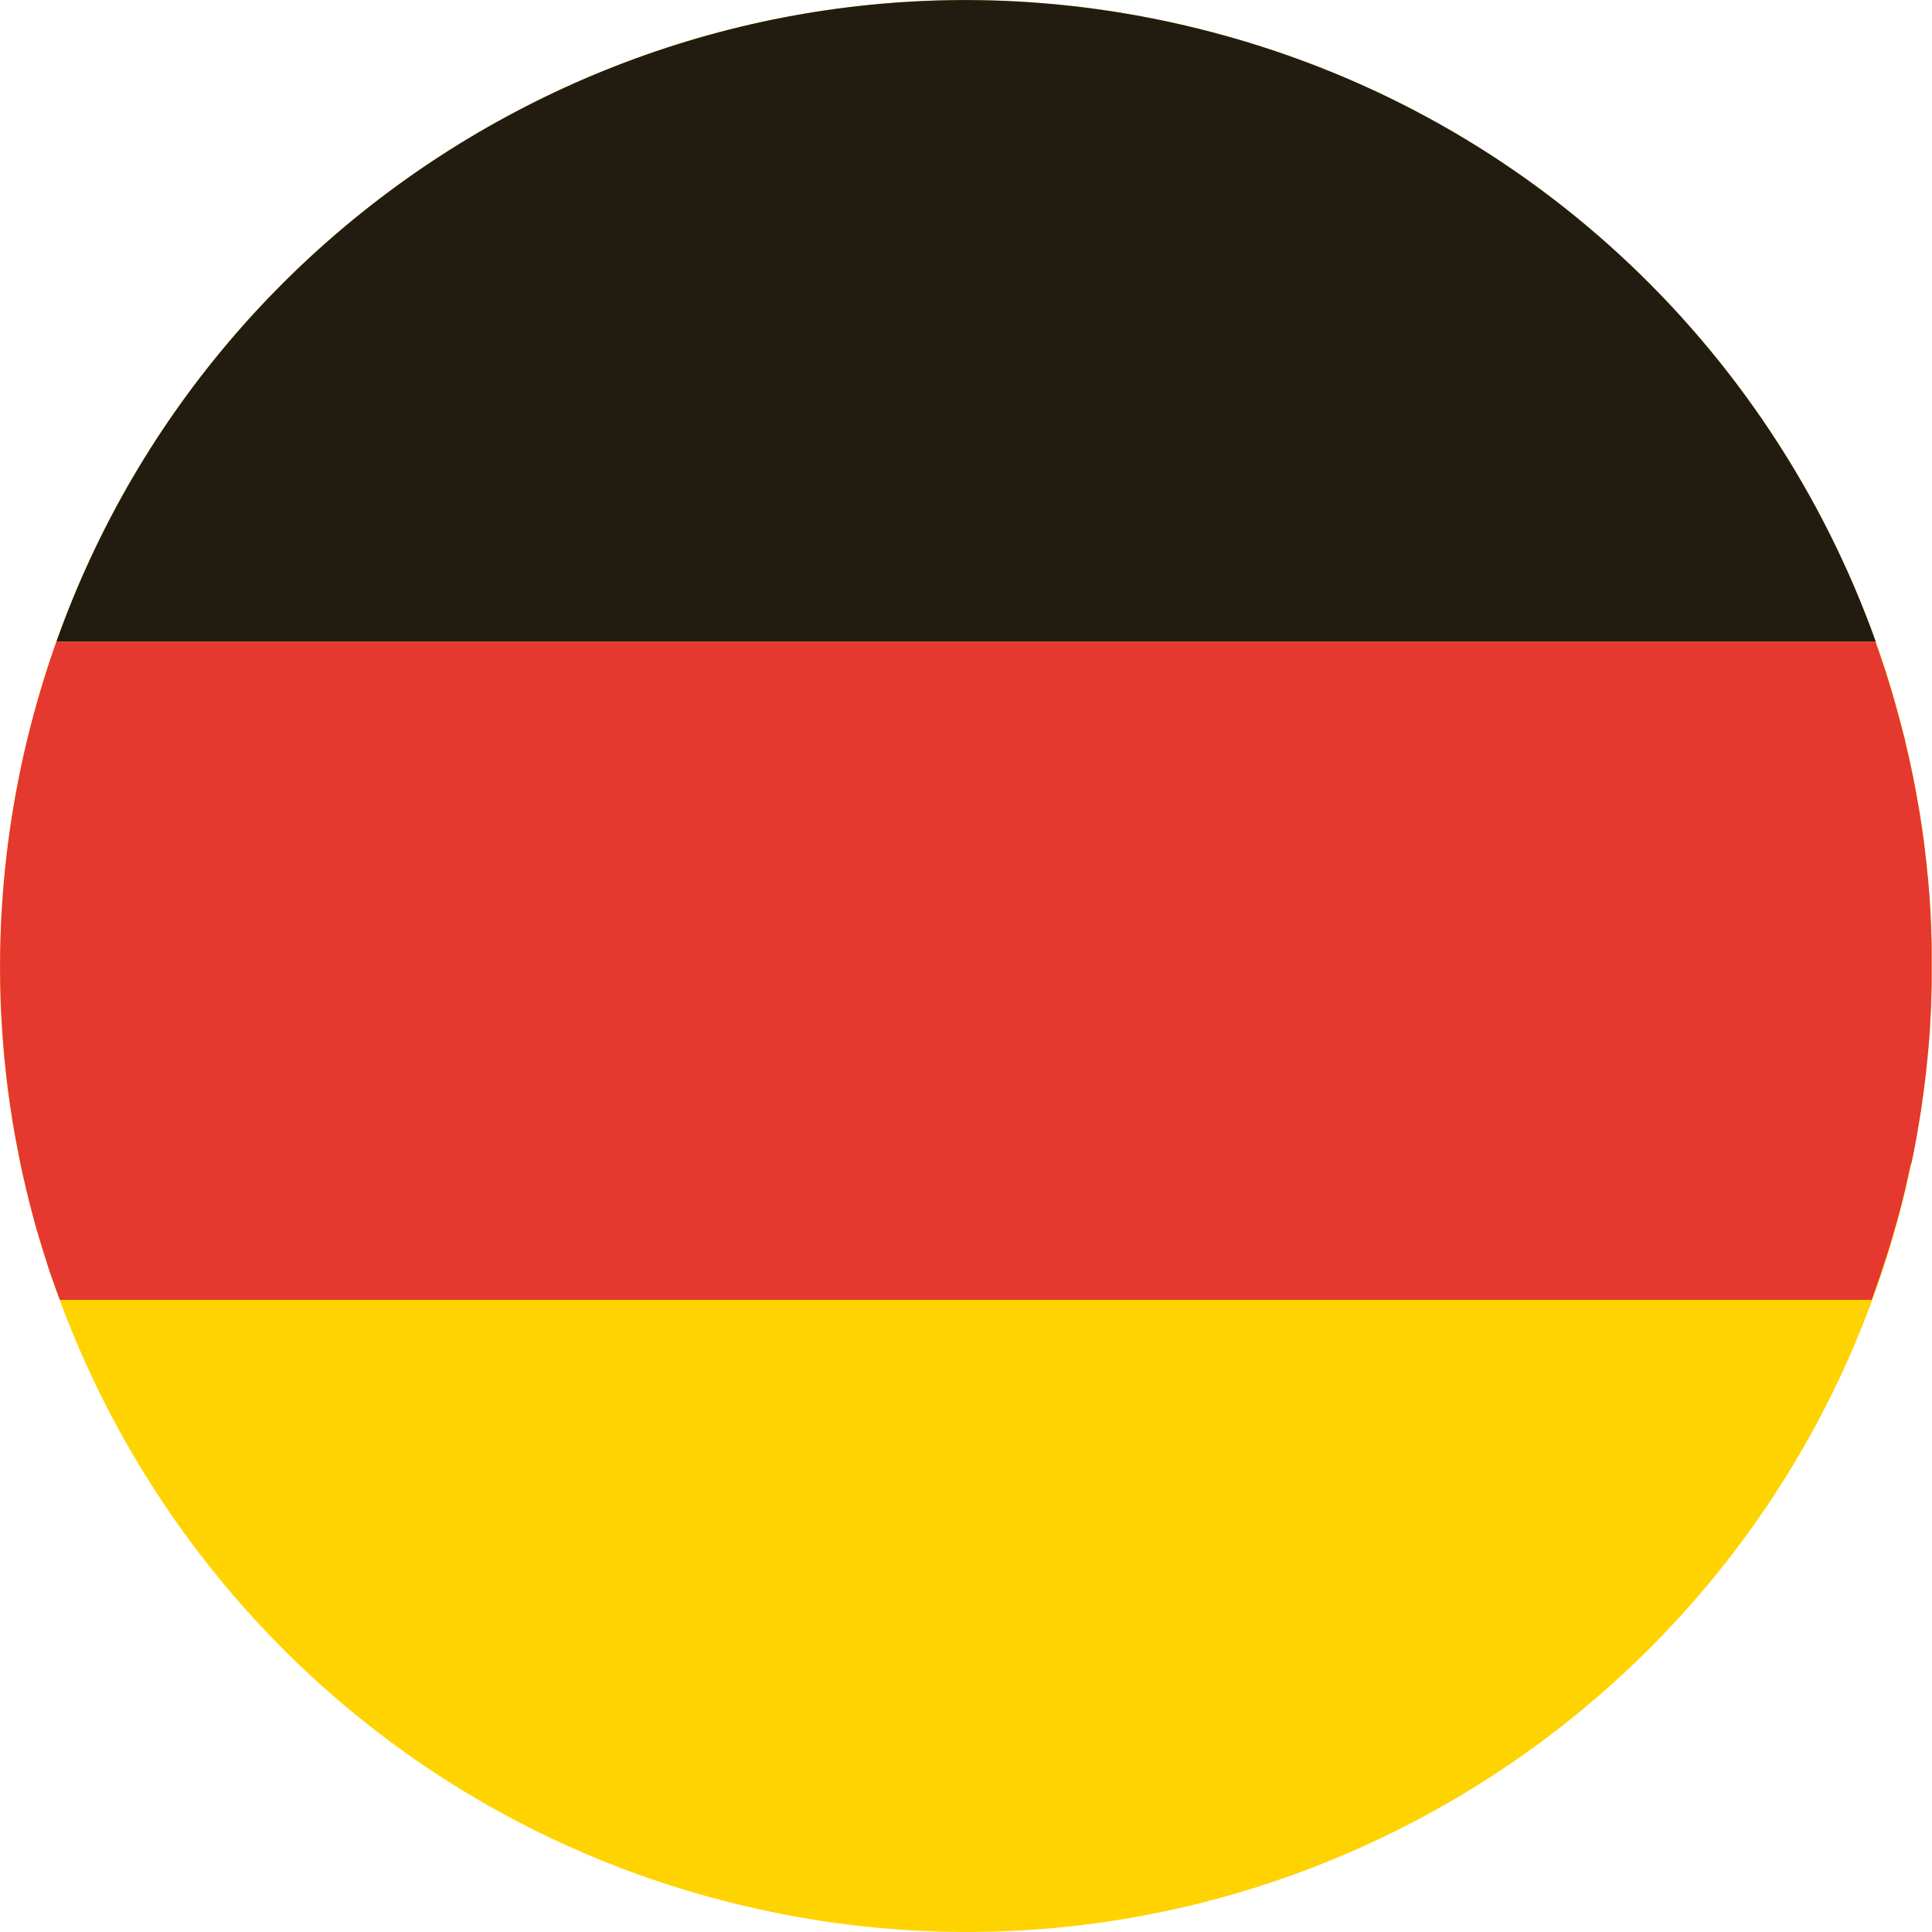
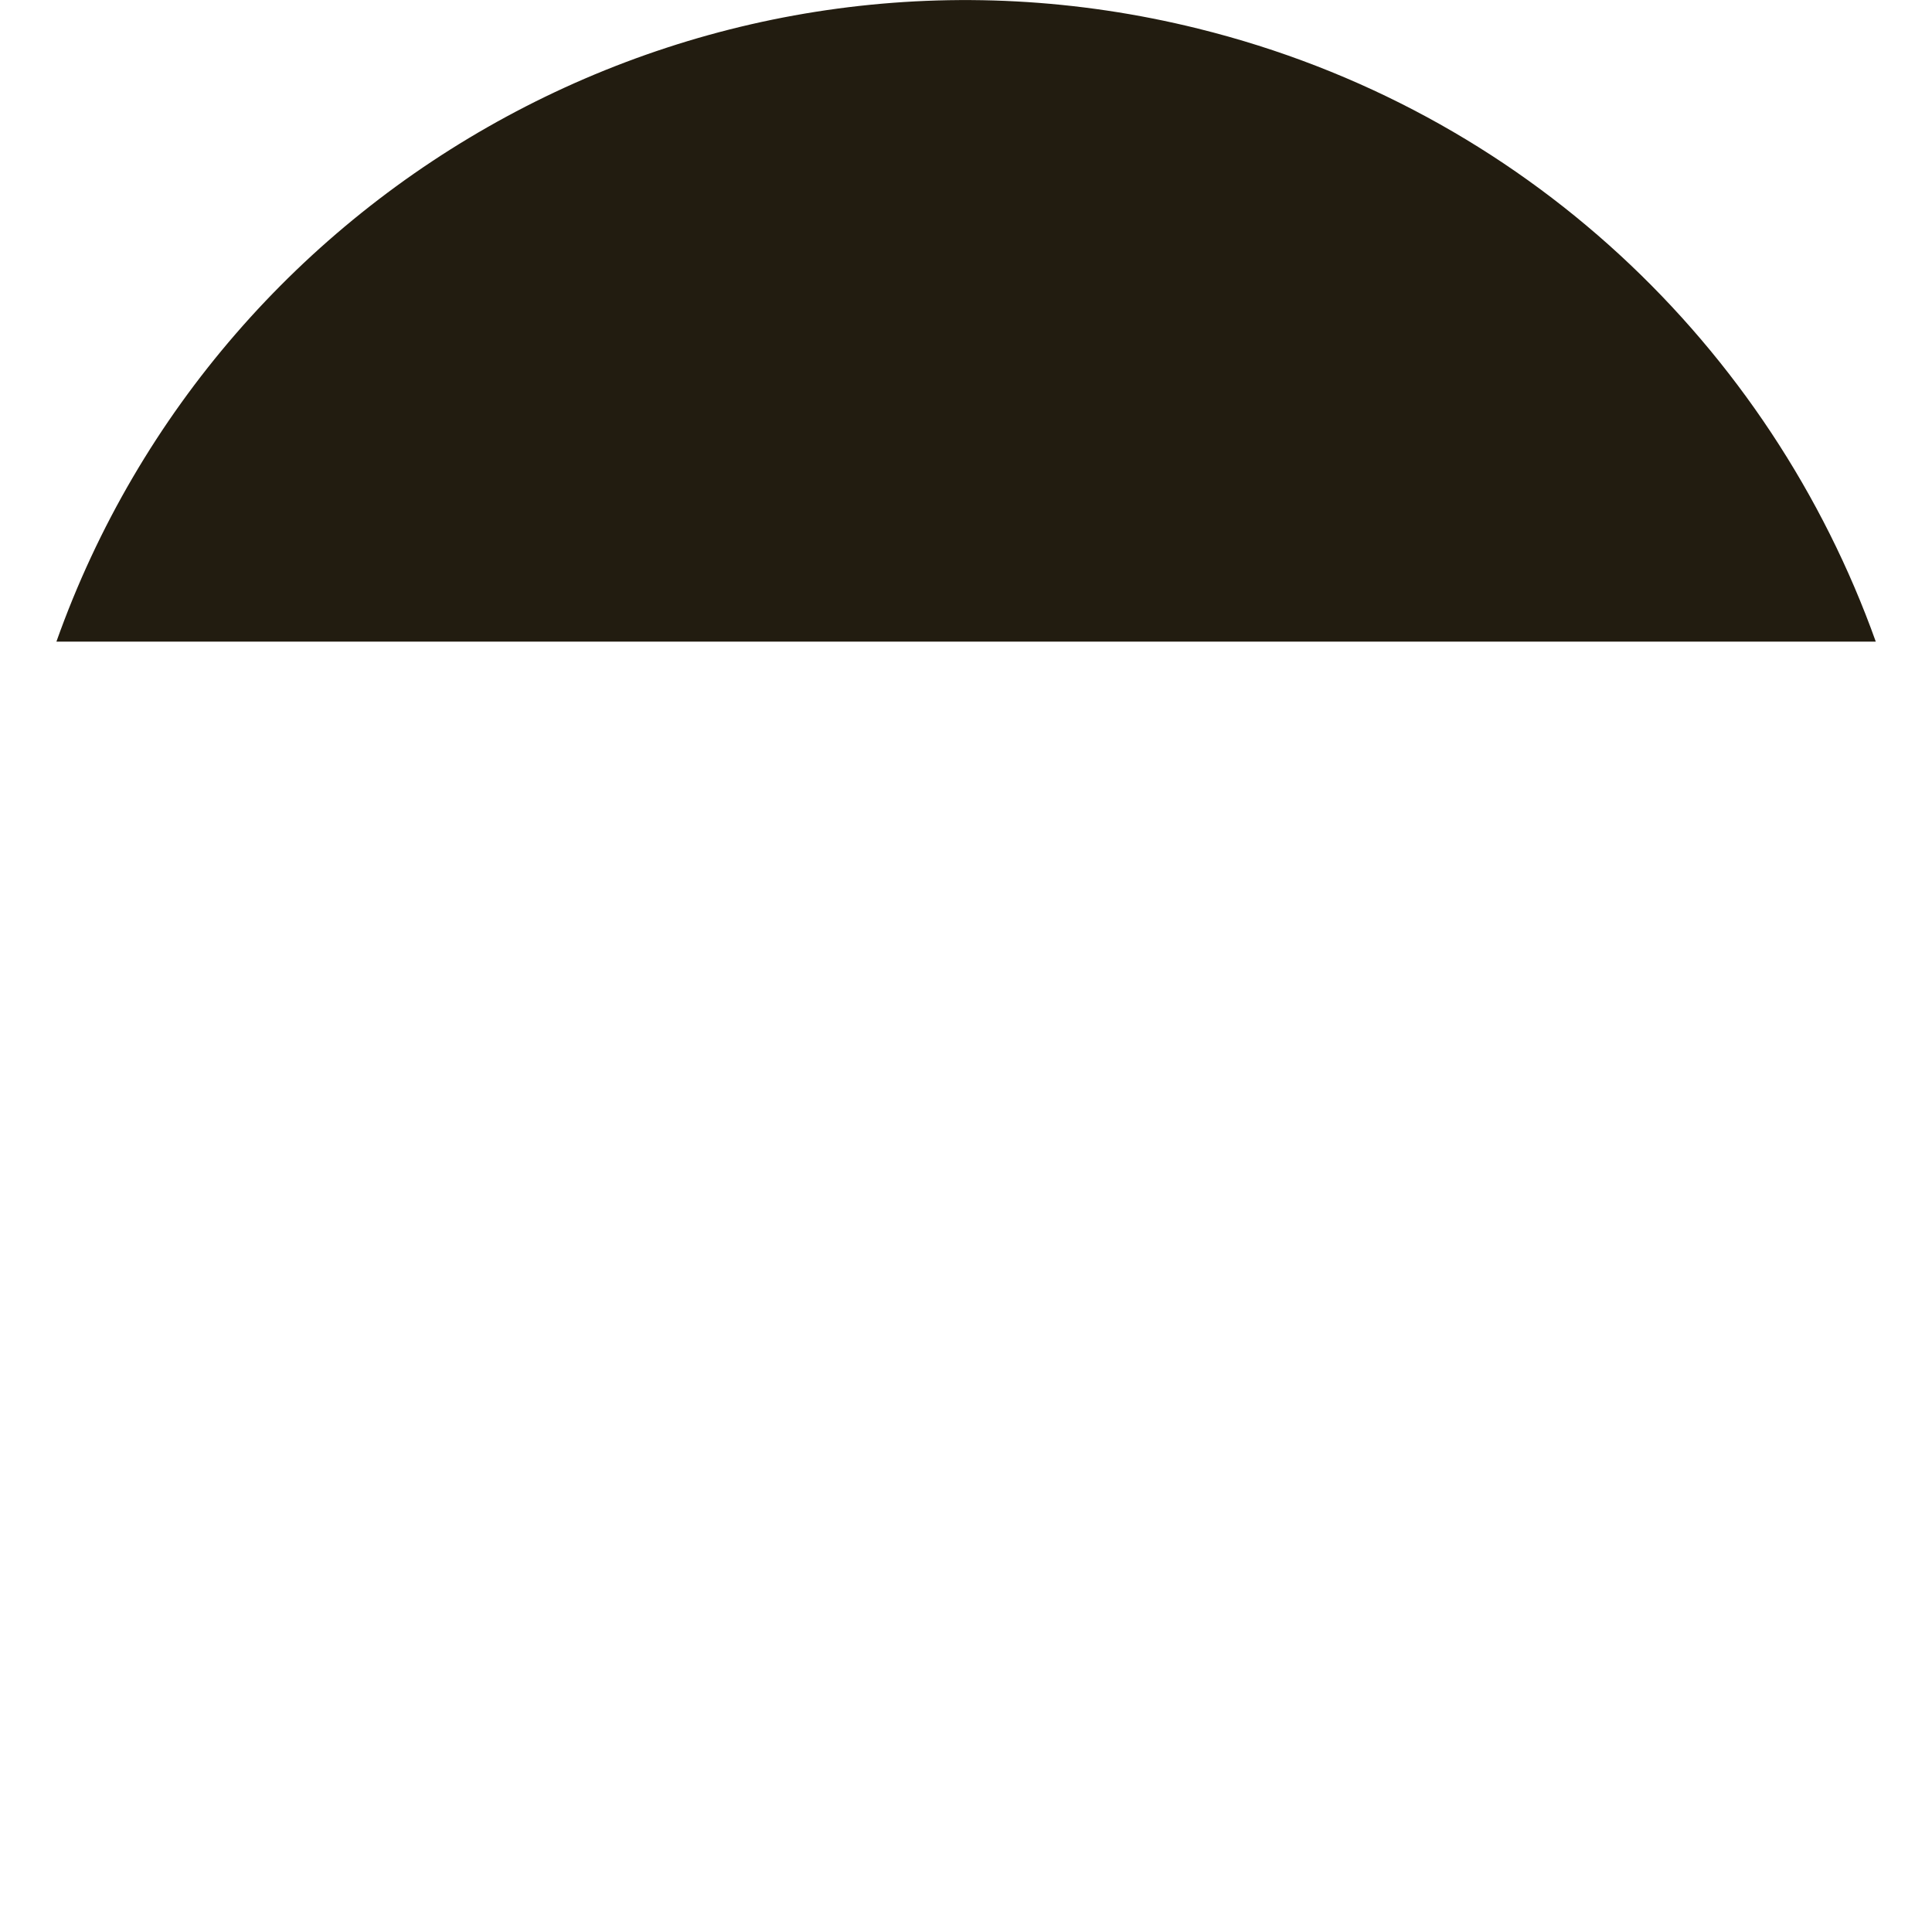
<svg xmlns="http://www.w3.org/2000/svg" id="Laag_1" viewBox="0 0 100 100">
  <defs>
    <style>.cls-1{fill:#221c10;}.cls-1,.cls-2,.cls-3{stroke-width:0px;}.cls-2{fill:#e5382e;}.cls-3{fill:#ffd300;}</style>
  </defs>
-   <path class="cls-3" d="m1.48,37.99C8.11,11.19,35.21-5.15,62.01,1.48c26.8,6.63,43.14,33.73,36.51,60.53-6.63,26.8-33.73,43.15-60.53,36.51C11.19,91.89-5.16,64.79,1.48,37.99" />
  <path class="cls-1" d="m2.92,33.21h94.17c-5.45-15.24-18.18-27.55-35.08-31.73C36.85-4.75,11.42,9.28,2.92,33.21" />
-   <path class="cls-2" d="m98.92,60.28c.02-.11.04-.21.07-.32.04-.19.07-.37.11-.56.02-.11.04-.22.06-.32.04-.19.07-.38.1-.58.02-.1.03-.19.05-.29.04-.24.08-.48.12-.72,0-.05.02-.09.02-.14.04-.29.08-.58.12-.87.01-.08.02-.15.03-.23.03-.21.05-.42.08-.64.01-.1.02-.2.03-.3.02-.19.04-.38.06-.57,0-.1.02-.21.03-.31.02-.19.03-.38.05-.57,0-.1.02-.19.02-.29.02-.22.03-.44.04-.66,0-.07,0-.13.01-.2.02-.29.03-.58.04-.87,0-.05,0-.09,0-.14,0-.24.02-.48.02-.72,0-.09,0-.18,0-.27,0-.2,0-.39,0-.59,0-.1,0-.2,0-.3,0-.19,0-.39,0-.58,0-.1,0-.19,0-.29,0-.21-.01-.42-.02-.63,0-.07,0-.15,0-.22-.02-.57-.05-1.14-.09-1.71,0-.07-.01-.15-.02-.22-.02-.21-.03-.42-.05-.62,0-.09-.02-.18-.03-.27-.02-.2-.04-.39-.06-.59,0-.09-.02-.18-.03-.27-.02-.21-.05-.42-.07-.62,0-.07-.02-.15-.03-.22-.07-.57-.16-1.13-.25-1.69,0-.05-.02-.1-.03-.15-.04-.23-.08-.45-.12-.68-.01-.08-.03-.15-.04-.23-.04-.2-.08-.41-.12-.61-.02-.08-.03-.16-.05-.24-.04-.21-.09-.42-.13-.62-.02-.07-.03-.14-.05-.21-.06-.25-.12-.51-.18-.76v-.06c-.08-.26-.14-.53-.21-.79h0c-.38-1.46-.82-2.91-1.33-4.33H2.92c-.55,1.55-1.03,3.15-1.44,4.78-1.66,6.71-1.88,13.43-.86,19.85,0,.03,0,.06.01.09.04.23.08.47.12.7,0,.05.02.1.03.15.04.22.08.44.12.65.01.06.03.13.04.19.04.21.08.41.12.62.02.08.03.15.05.23.04.2.08.39.13.58.02.09.04.18.06.27.04.18.08.36.13.54.03.14.07.27.1.41.05.21.11.41.16.61.05.2.11.4.16.6.02.09.05.18.08.26.05.19.11.38.17.57.03.09.05.18.08.27.06.19.12.38.18.57.03.09.06.17.08.26.06.19.12.38.19.57.03.08.06.17.09.25.07.19.13.38.2.57.02.04.03.09.05.13h0c.04.12.08.23.13.35h93.78c.04-.12.08-.23.12-.35h0c.11-.29.21-.59.31-.88,0-.03.02-.06.03-.09.13-.39.25-.77.38-1.16.02-.05.03-.11.05-.16.11-.36.22-.73.32-1.1.02-.08.05-.15.07-.23.12-.44.24-.88.35-1.33.07-.29.14-.58.2-.86.02-.09.04-.18.06-.28.04-.2.09-.39.13-.59" />
</svg>